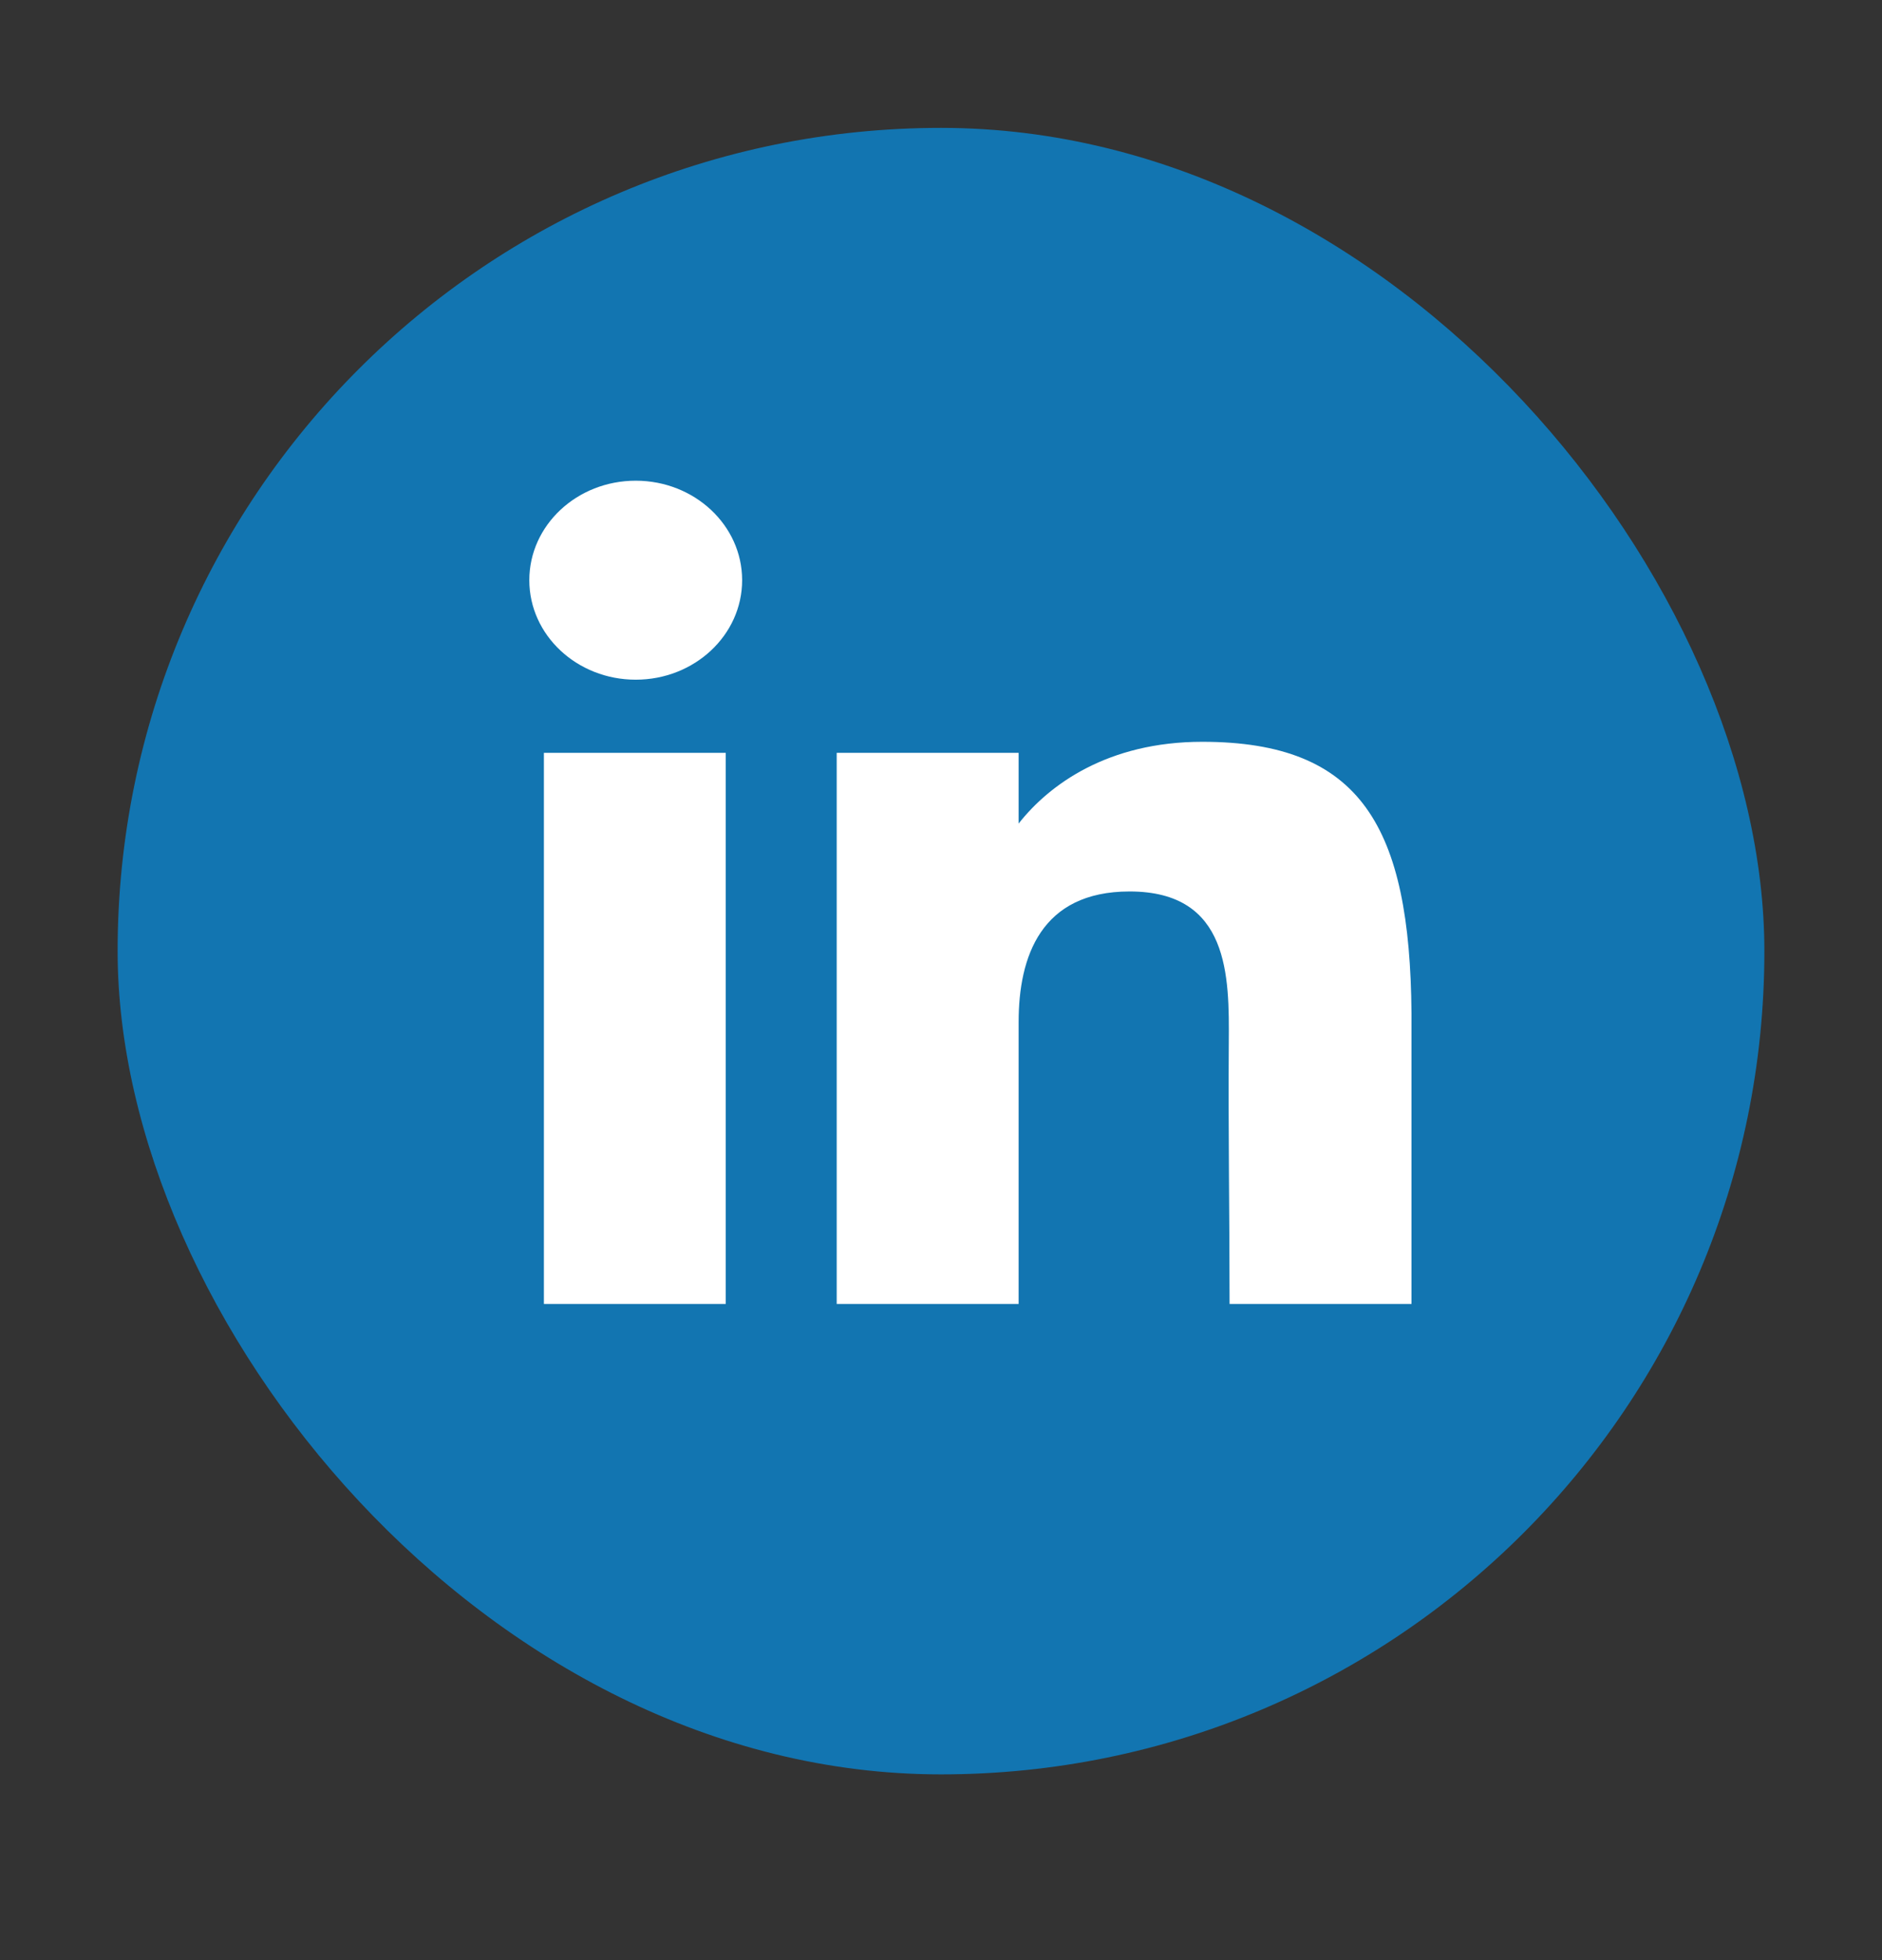
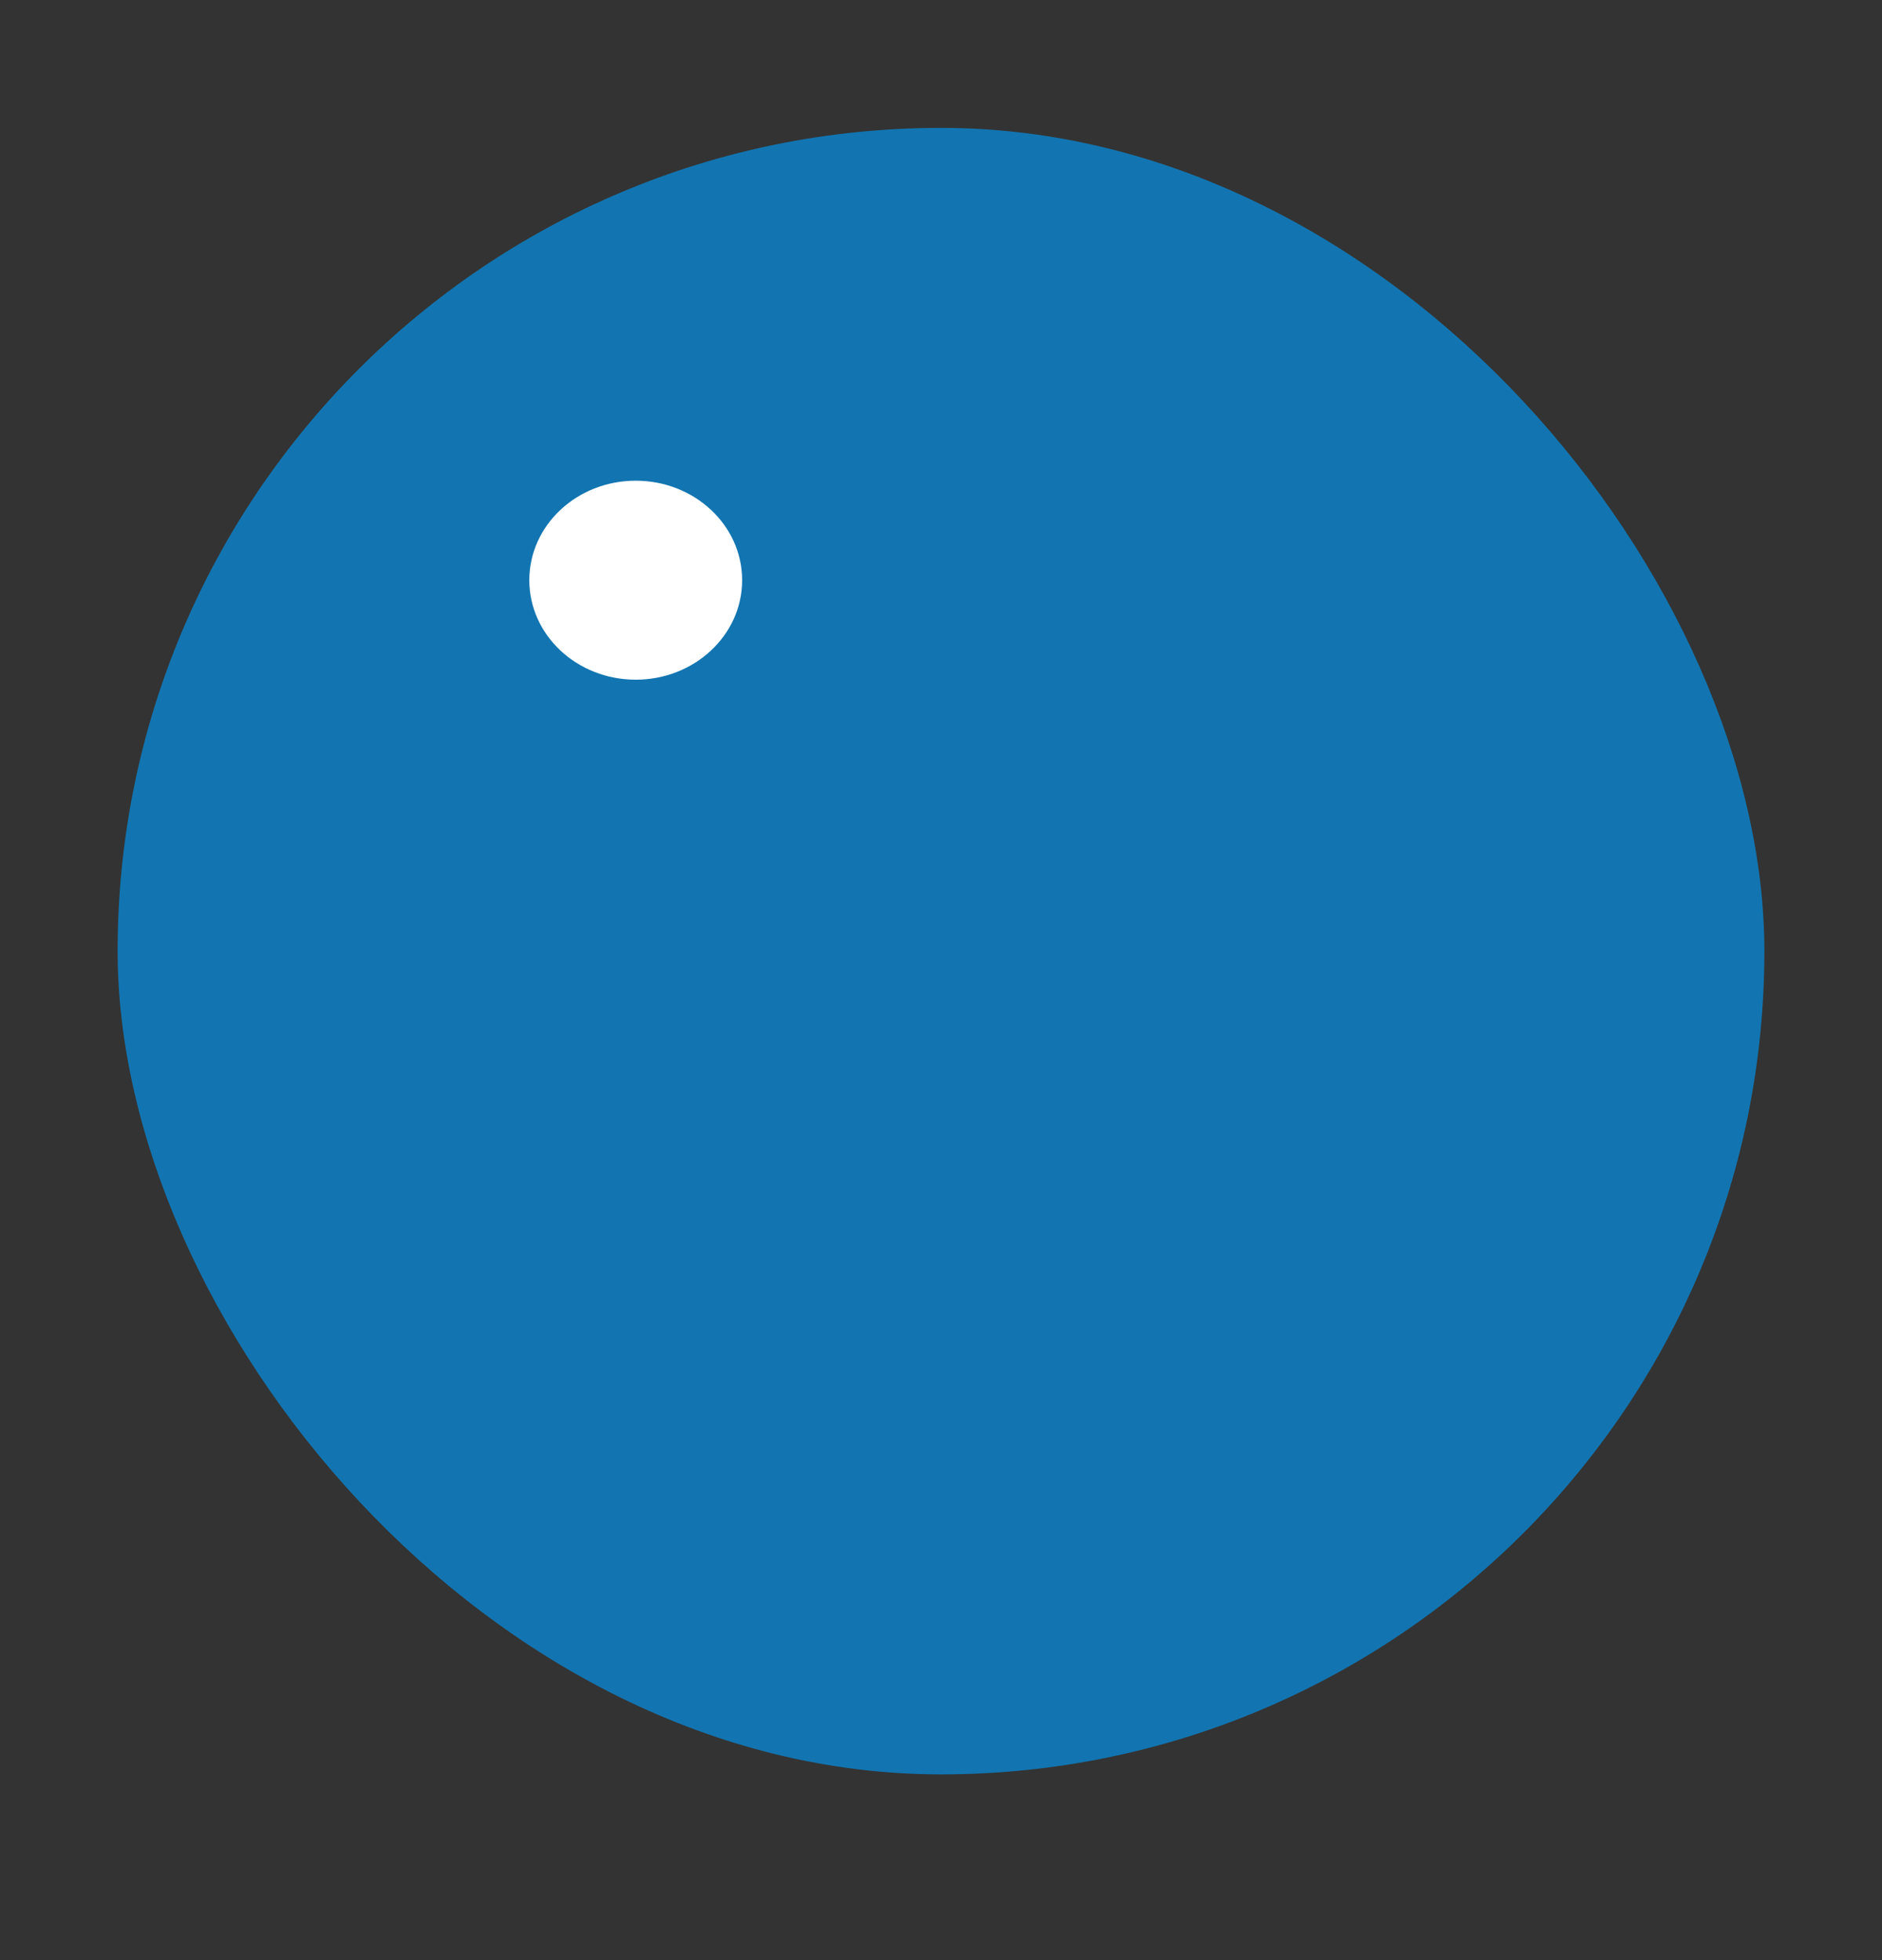
<svg xmlns="http://www.w3.org/2000/svg" width="24" height="25" viewBox="0 0 24 25" fill="none">
  <rect x="0" y="0" width="24" height="25" fill="#333333" stroke="none" />
  <rect x="1.5" y="1.631" width="21" height="21" rx="10.5" fill="#1275B1" />
  <path d="M9.464 7.4C9.464 8.101 8.856 8.669 8.107 8.669C7.358 8.669 6.75 8.101 6.75 7.4C6.75 6.699 7.358 6.131 8.107 6.131C8.856 6.131 9.464 6.699 9.464 7.4Z" fill="white" />
-   <path d="M6.936 9.602H9.255V16.631H6.936V9.602Z" fill="white" />
-   <path d="M12.99 9.602H10.67V16.631H12.99C12.99 16.631 12.99 14.418 12.99 13.034C12.99 12.204 13.273 11.37 14.405 11.37C15.683 11.37 15.676 12.457 15.67 13.299C15.662 14.399 15.68 15.522 15.68 16.631H18V12.921C17.98 10.552 17.363 9.461 15.332 9.461C14.127 9.461 13.379 10.008 12.99 10.504V9.602Z" fill="white" />
</svg>